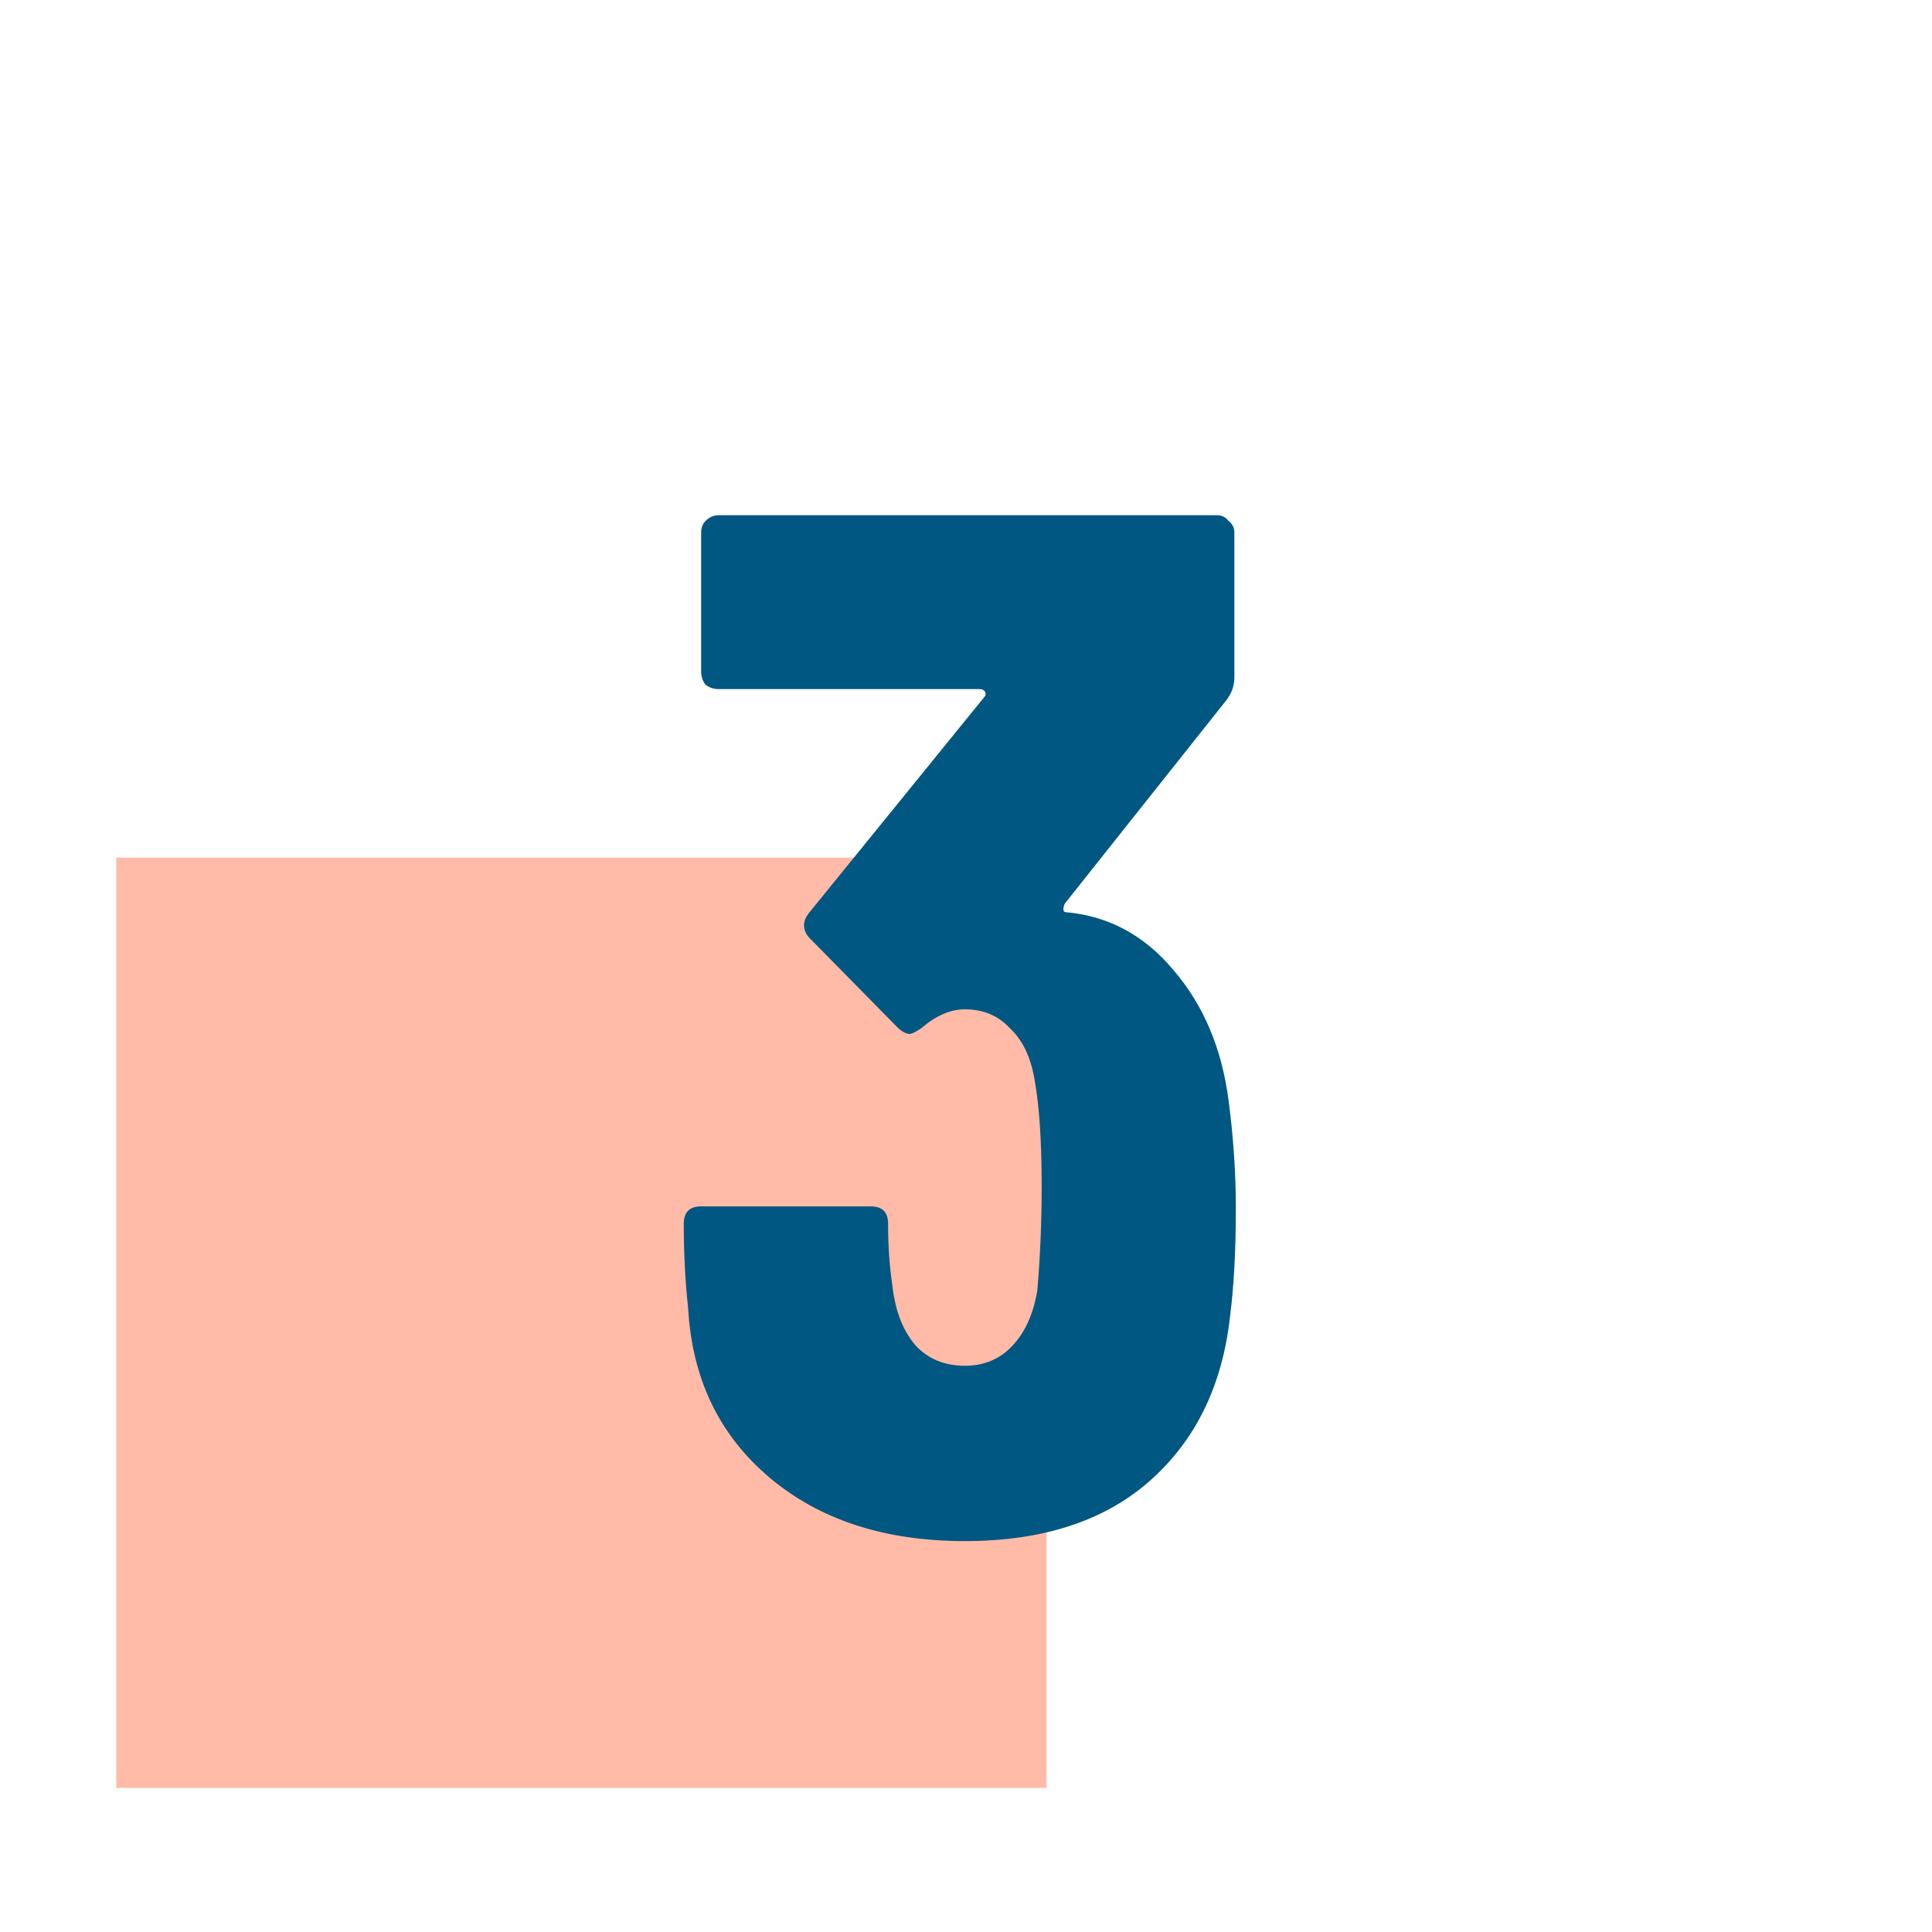
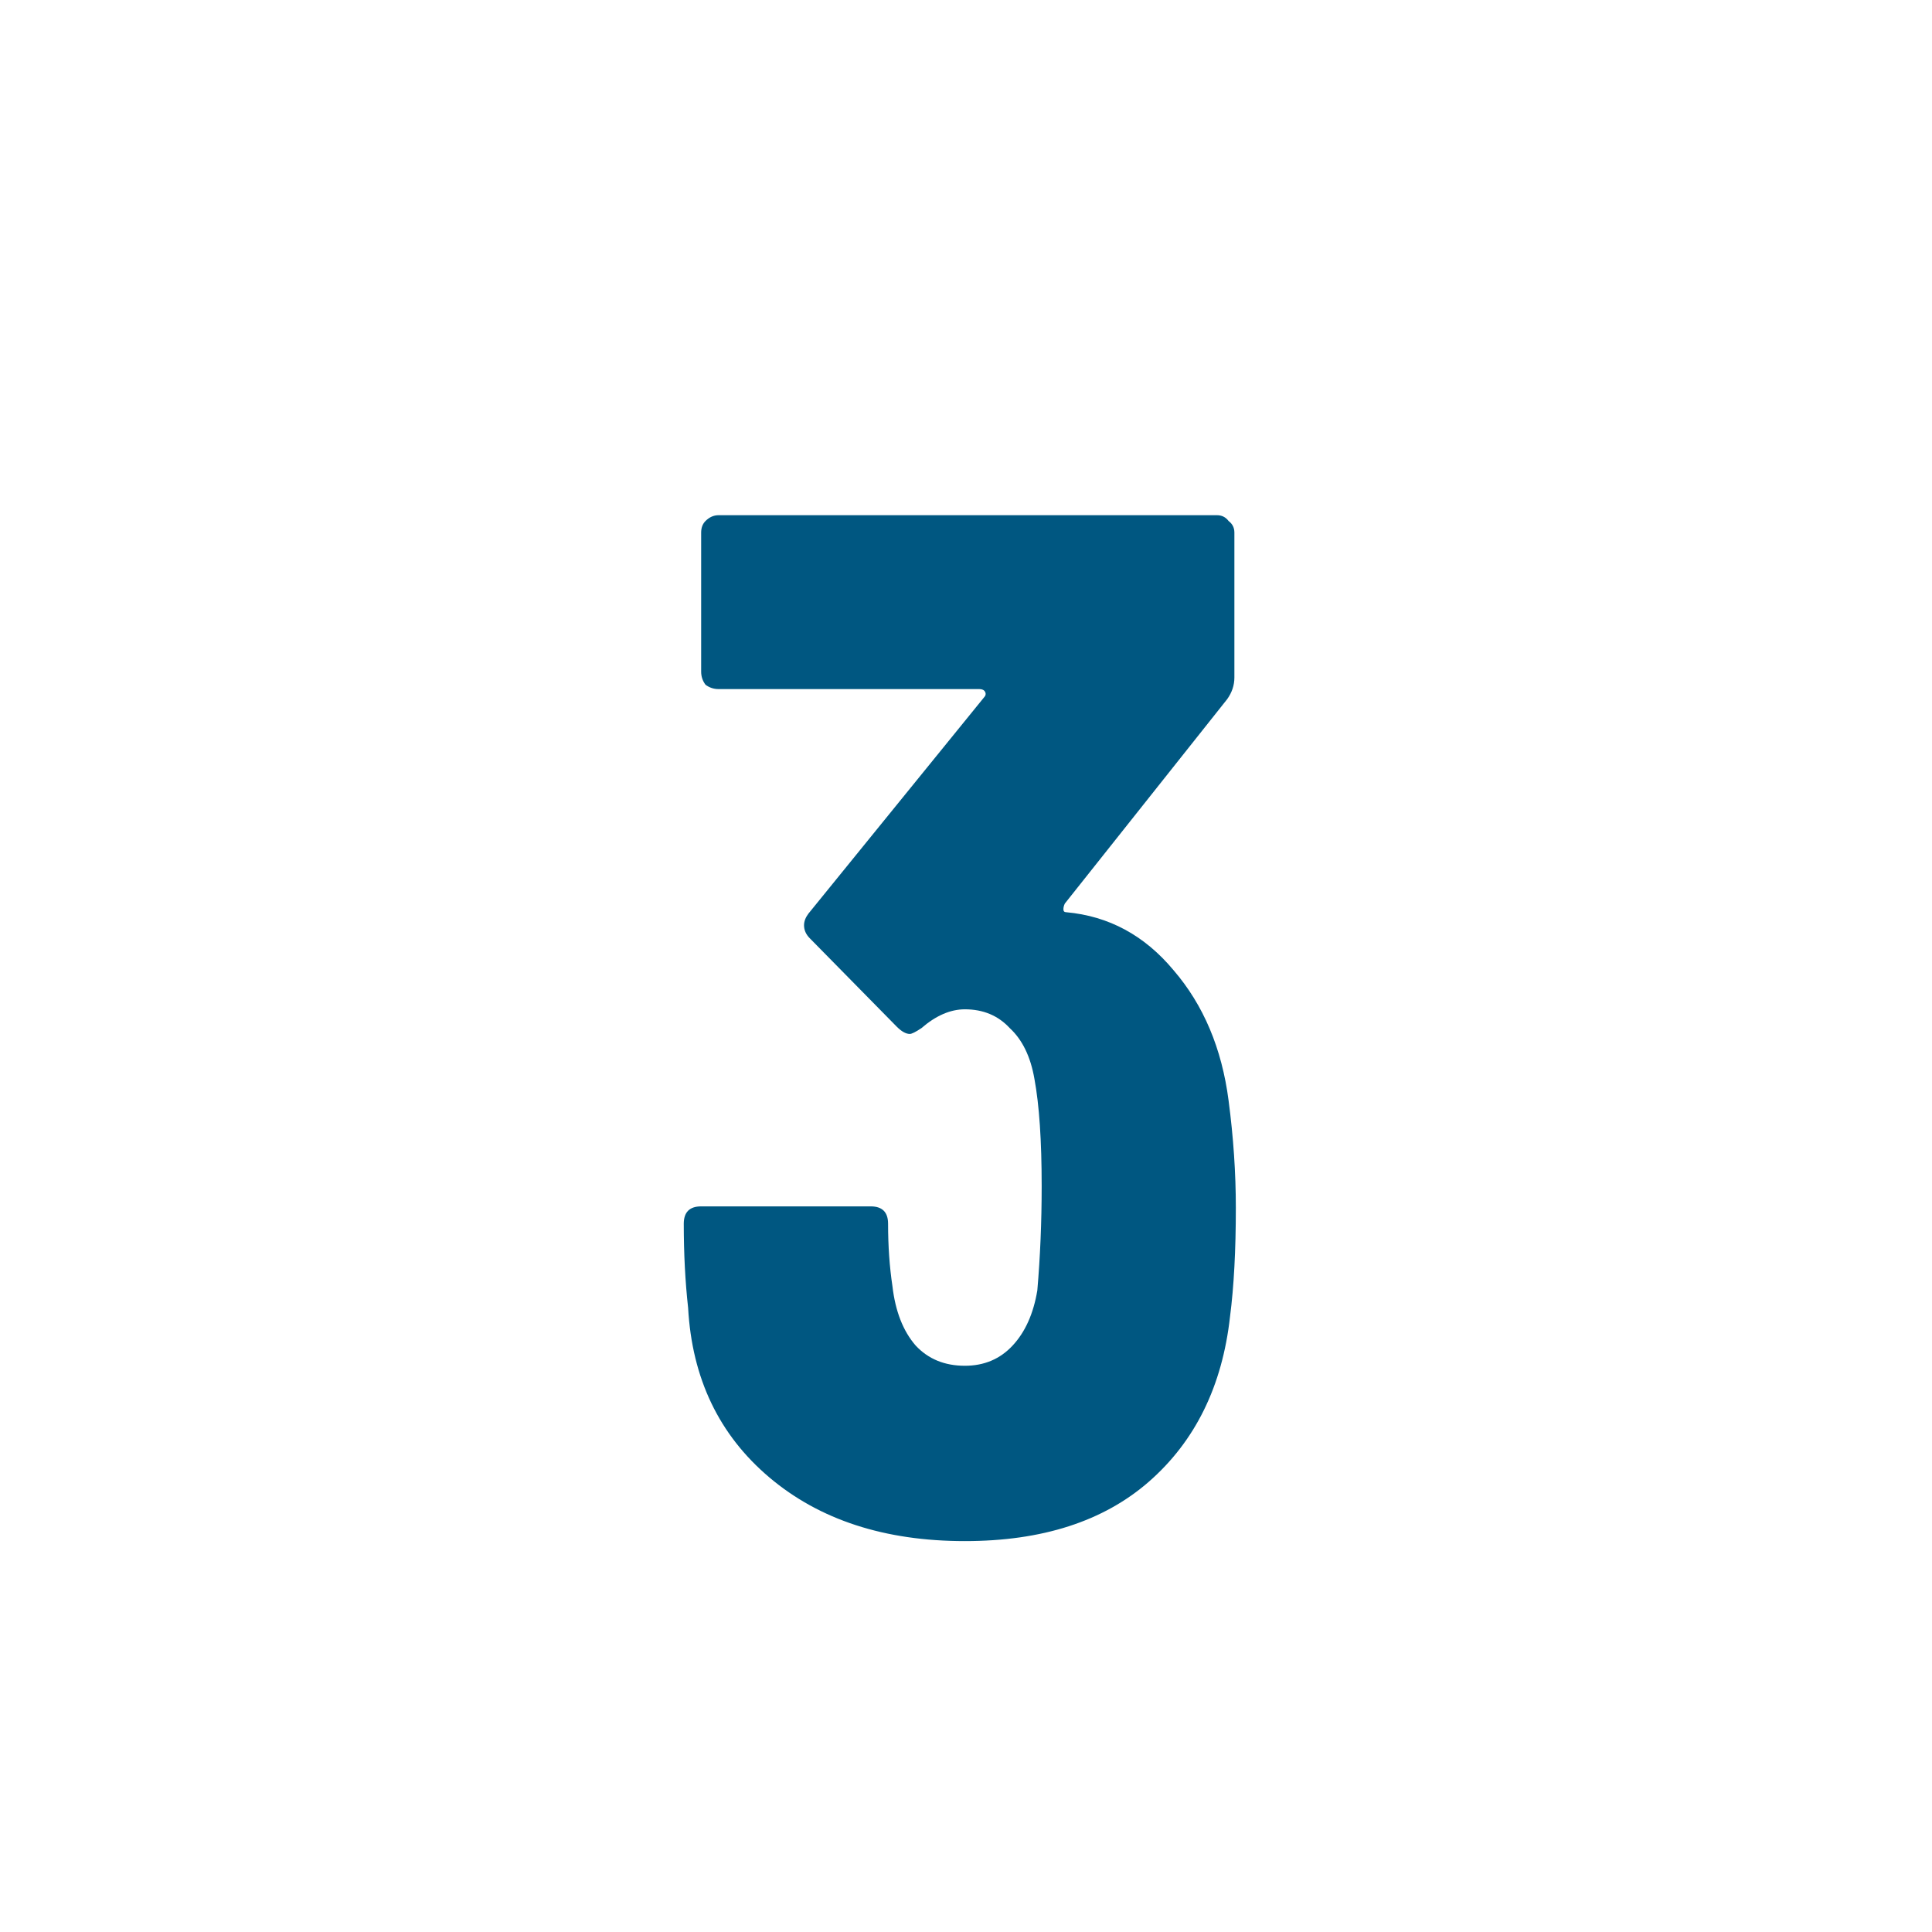
<svg xmlns="http://www.w3.org/2000/svg" width="24" height="24" viewBox="0 0 24 24" fill="none">
-   <path d="M13 10.654H1.444V22.21H13V10.654Z" fill="#FFBBA7" />
  <path d="M15.262 13.672C15.322 14.128 15.352 14.572 15.352 15.004C15.352 15.532 15.328 15.982 15.28 16.354C15.184 17.218 14.848 17.902 14.272 18.406C13.708 18.898 12.946 19.144 11.986 19.144C10.99 19.144 10.18 18.88 9.556 18.352C8.932 17.824 8.596 17.122 8.548 16.246C8.512 15.922 8.494 15.574 8.494 15.202C8.494 15.058 8.566 14.986 8.71 14.986H10.816C10.96 14.986 11.032 15.058 11.032 15.202C11.032 15.478 11.05 15.736 11.086 15.976C11.122 16.288 11.218 16.534 11.374 16.714C11.53 16.882 11.734 16.966 11.986 16.966C12.226 16.966 12.424 16.882 12.58 16.714C12.736 16.546 12.838 16.318 12.886 16.03C12.922 15.61 12.94 15.178 12.94 14.734C12.94 14.17 12.91 13.726 12.85 13.402C12.802 13.126 12.7 12.916 12.544 12.772C12.4 12.616 12.214 12.538 11.986 12.538C11.806 12.538 11.626 12.616 11.446 12.772C11.374 12.82 11.326 12.844 11.302 12.844C11.254 12.844 11.2 12.814 11.14 12.754L10.06 11.656C10.012 11.608 9.988 11.554 9.988 11.494C9.988 11.446 10.006 11.398 10.042 11.35L12.22 8.668C12.244 8.644 12.25 8.62 12.238 8.596C12.226 8.572 12.202 8.56 12.166 8.56H8.926C8.866 8.56 8.812 8.542 8.764 8.506C8.728 8.458 8.71 8.404 8.71 8.344V6.616C8.71 6.556 8.728 6.508 8.764 6.472C8.812 6.424 8.866 6.4 8.926 6.4H15.118C15.178 6.4 15.226 6.424 15.262 6.472C15.31 6.508 15.334 6.556 15.334 6.616V8.416C15.334 8.512 15.304 8.602 15.244 8.686L13.228 11.224C13.216 11.248 13.21 11.272 13.21 11.296C13.21 11.32 13.222 11.332 13.246 11.332C13.774 11.38 14.218 11.62 14.578 12.052C14.95 12.484 15.178 13.024 15.262 13.672Z" fill="#005781" />
</svg>